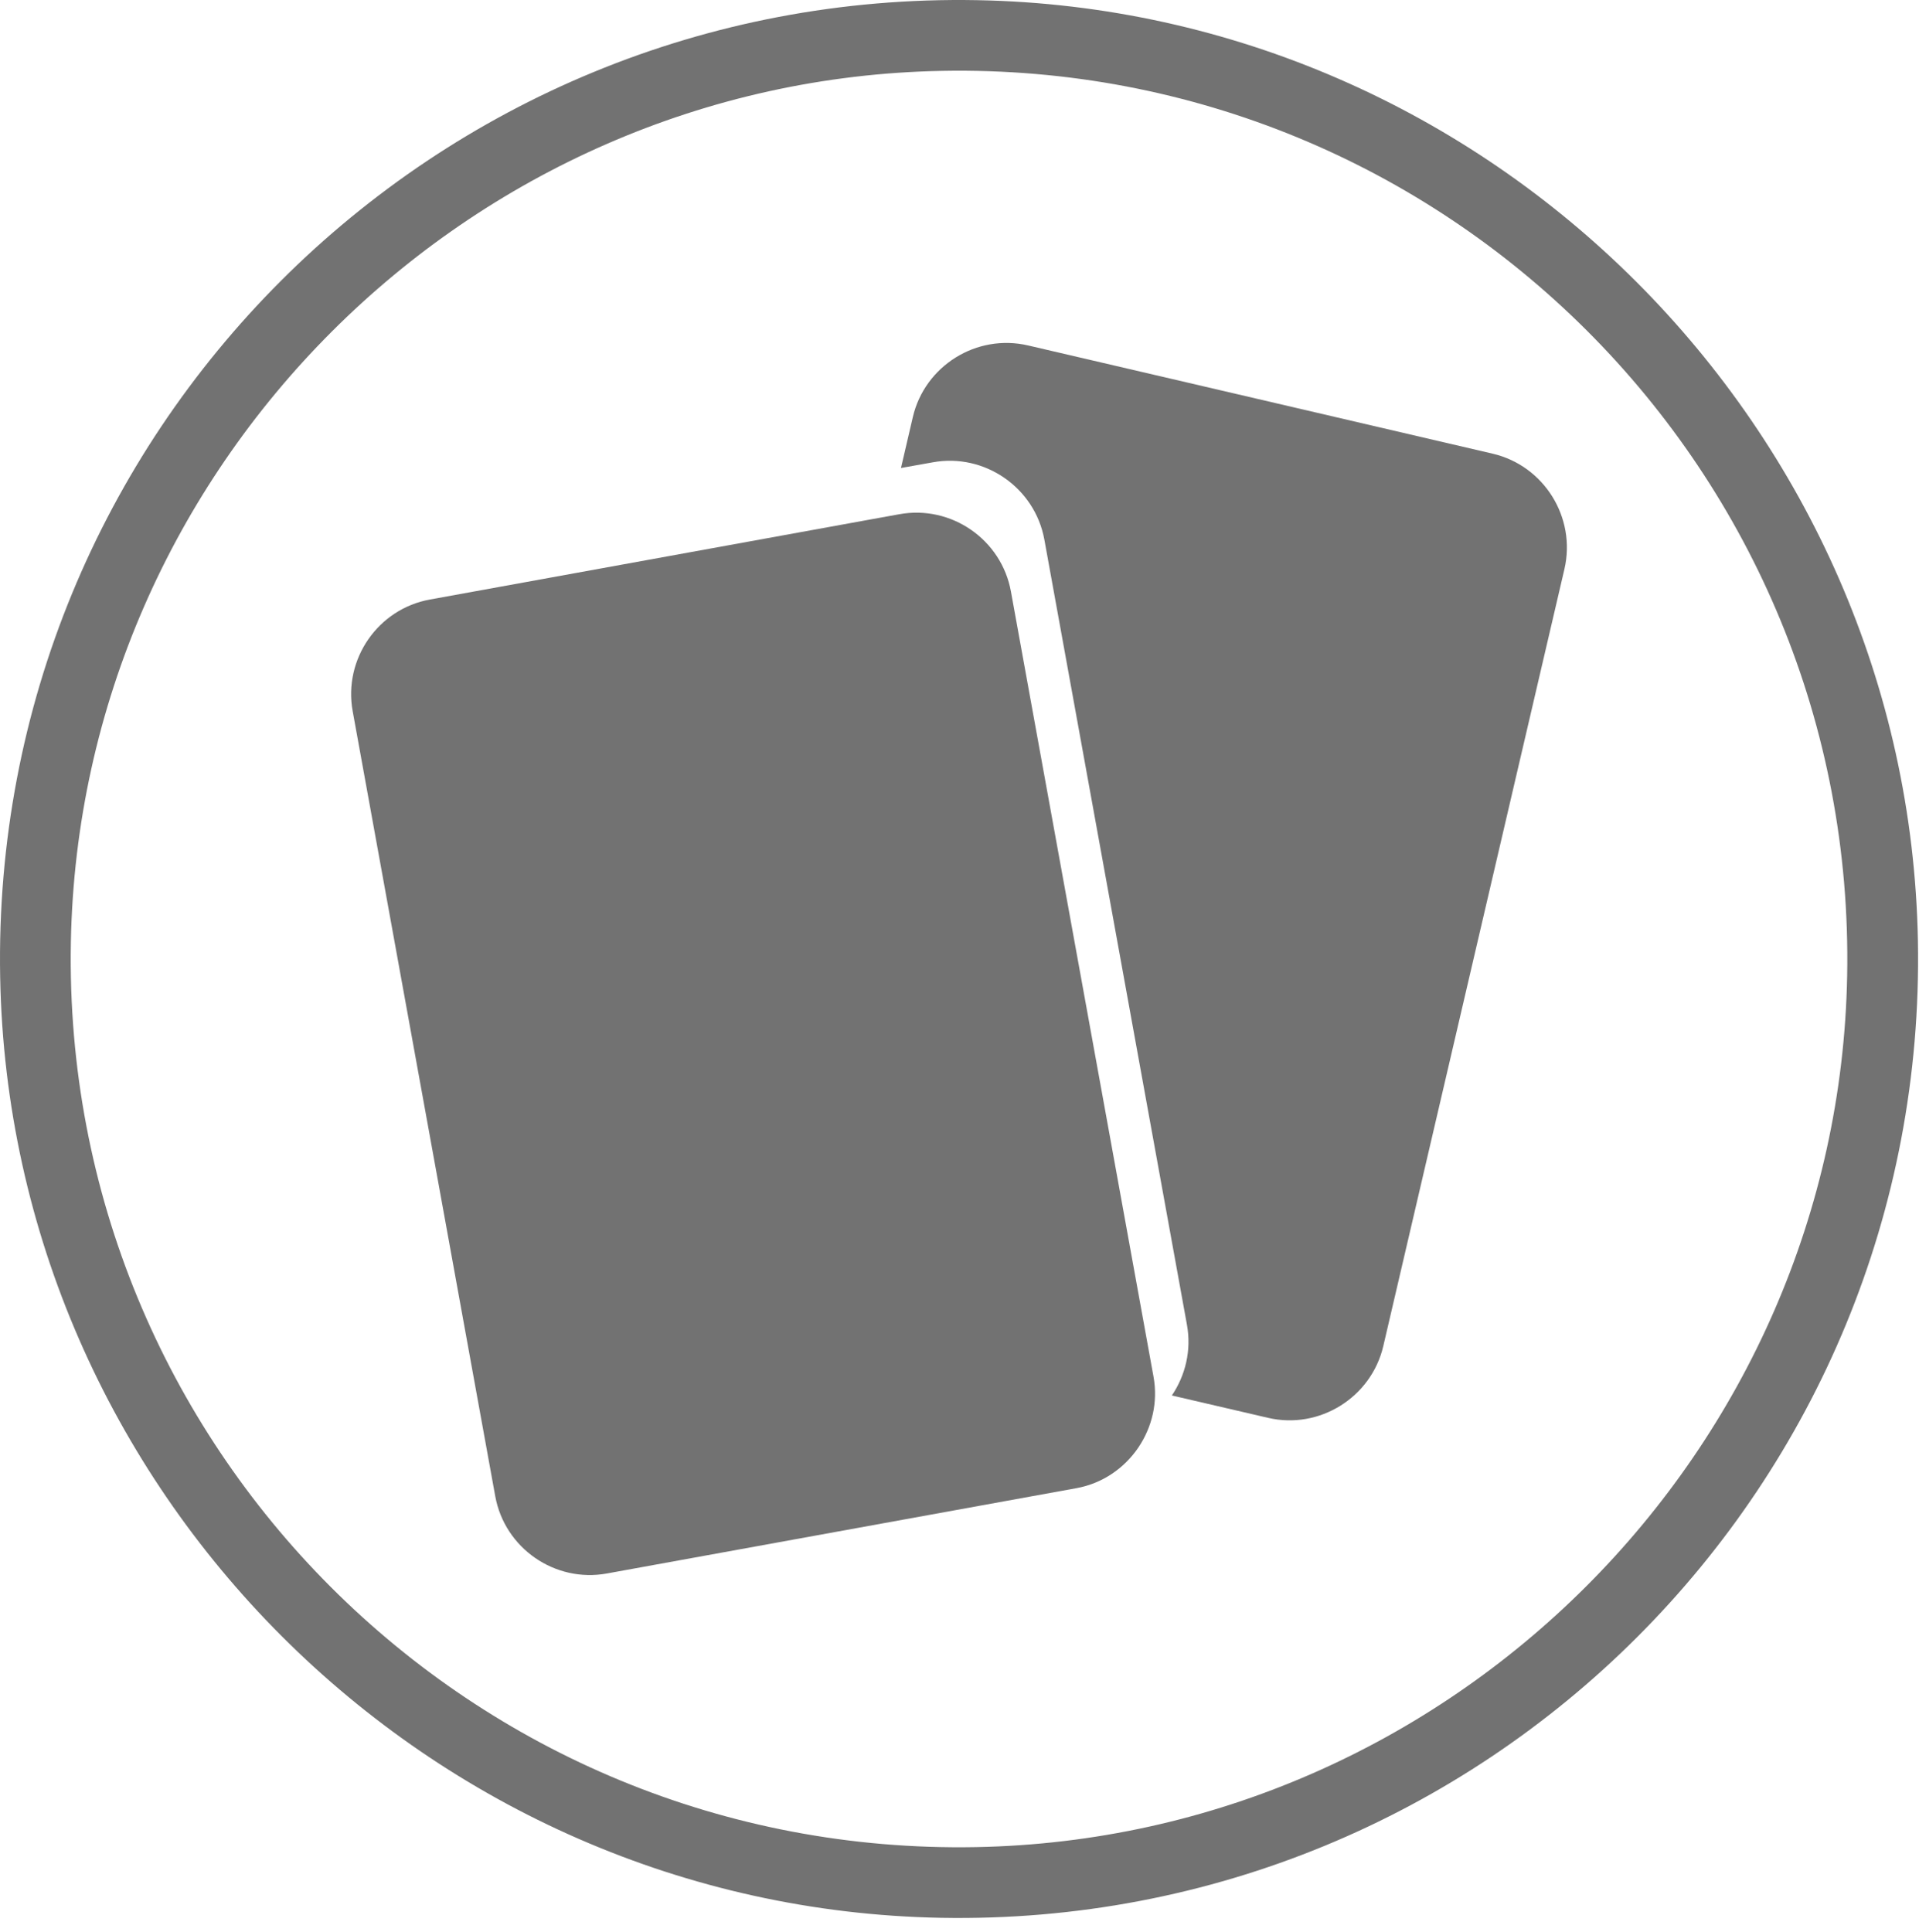
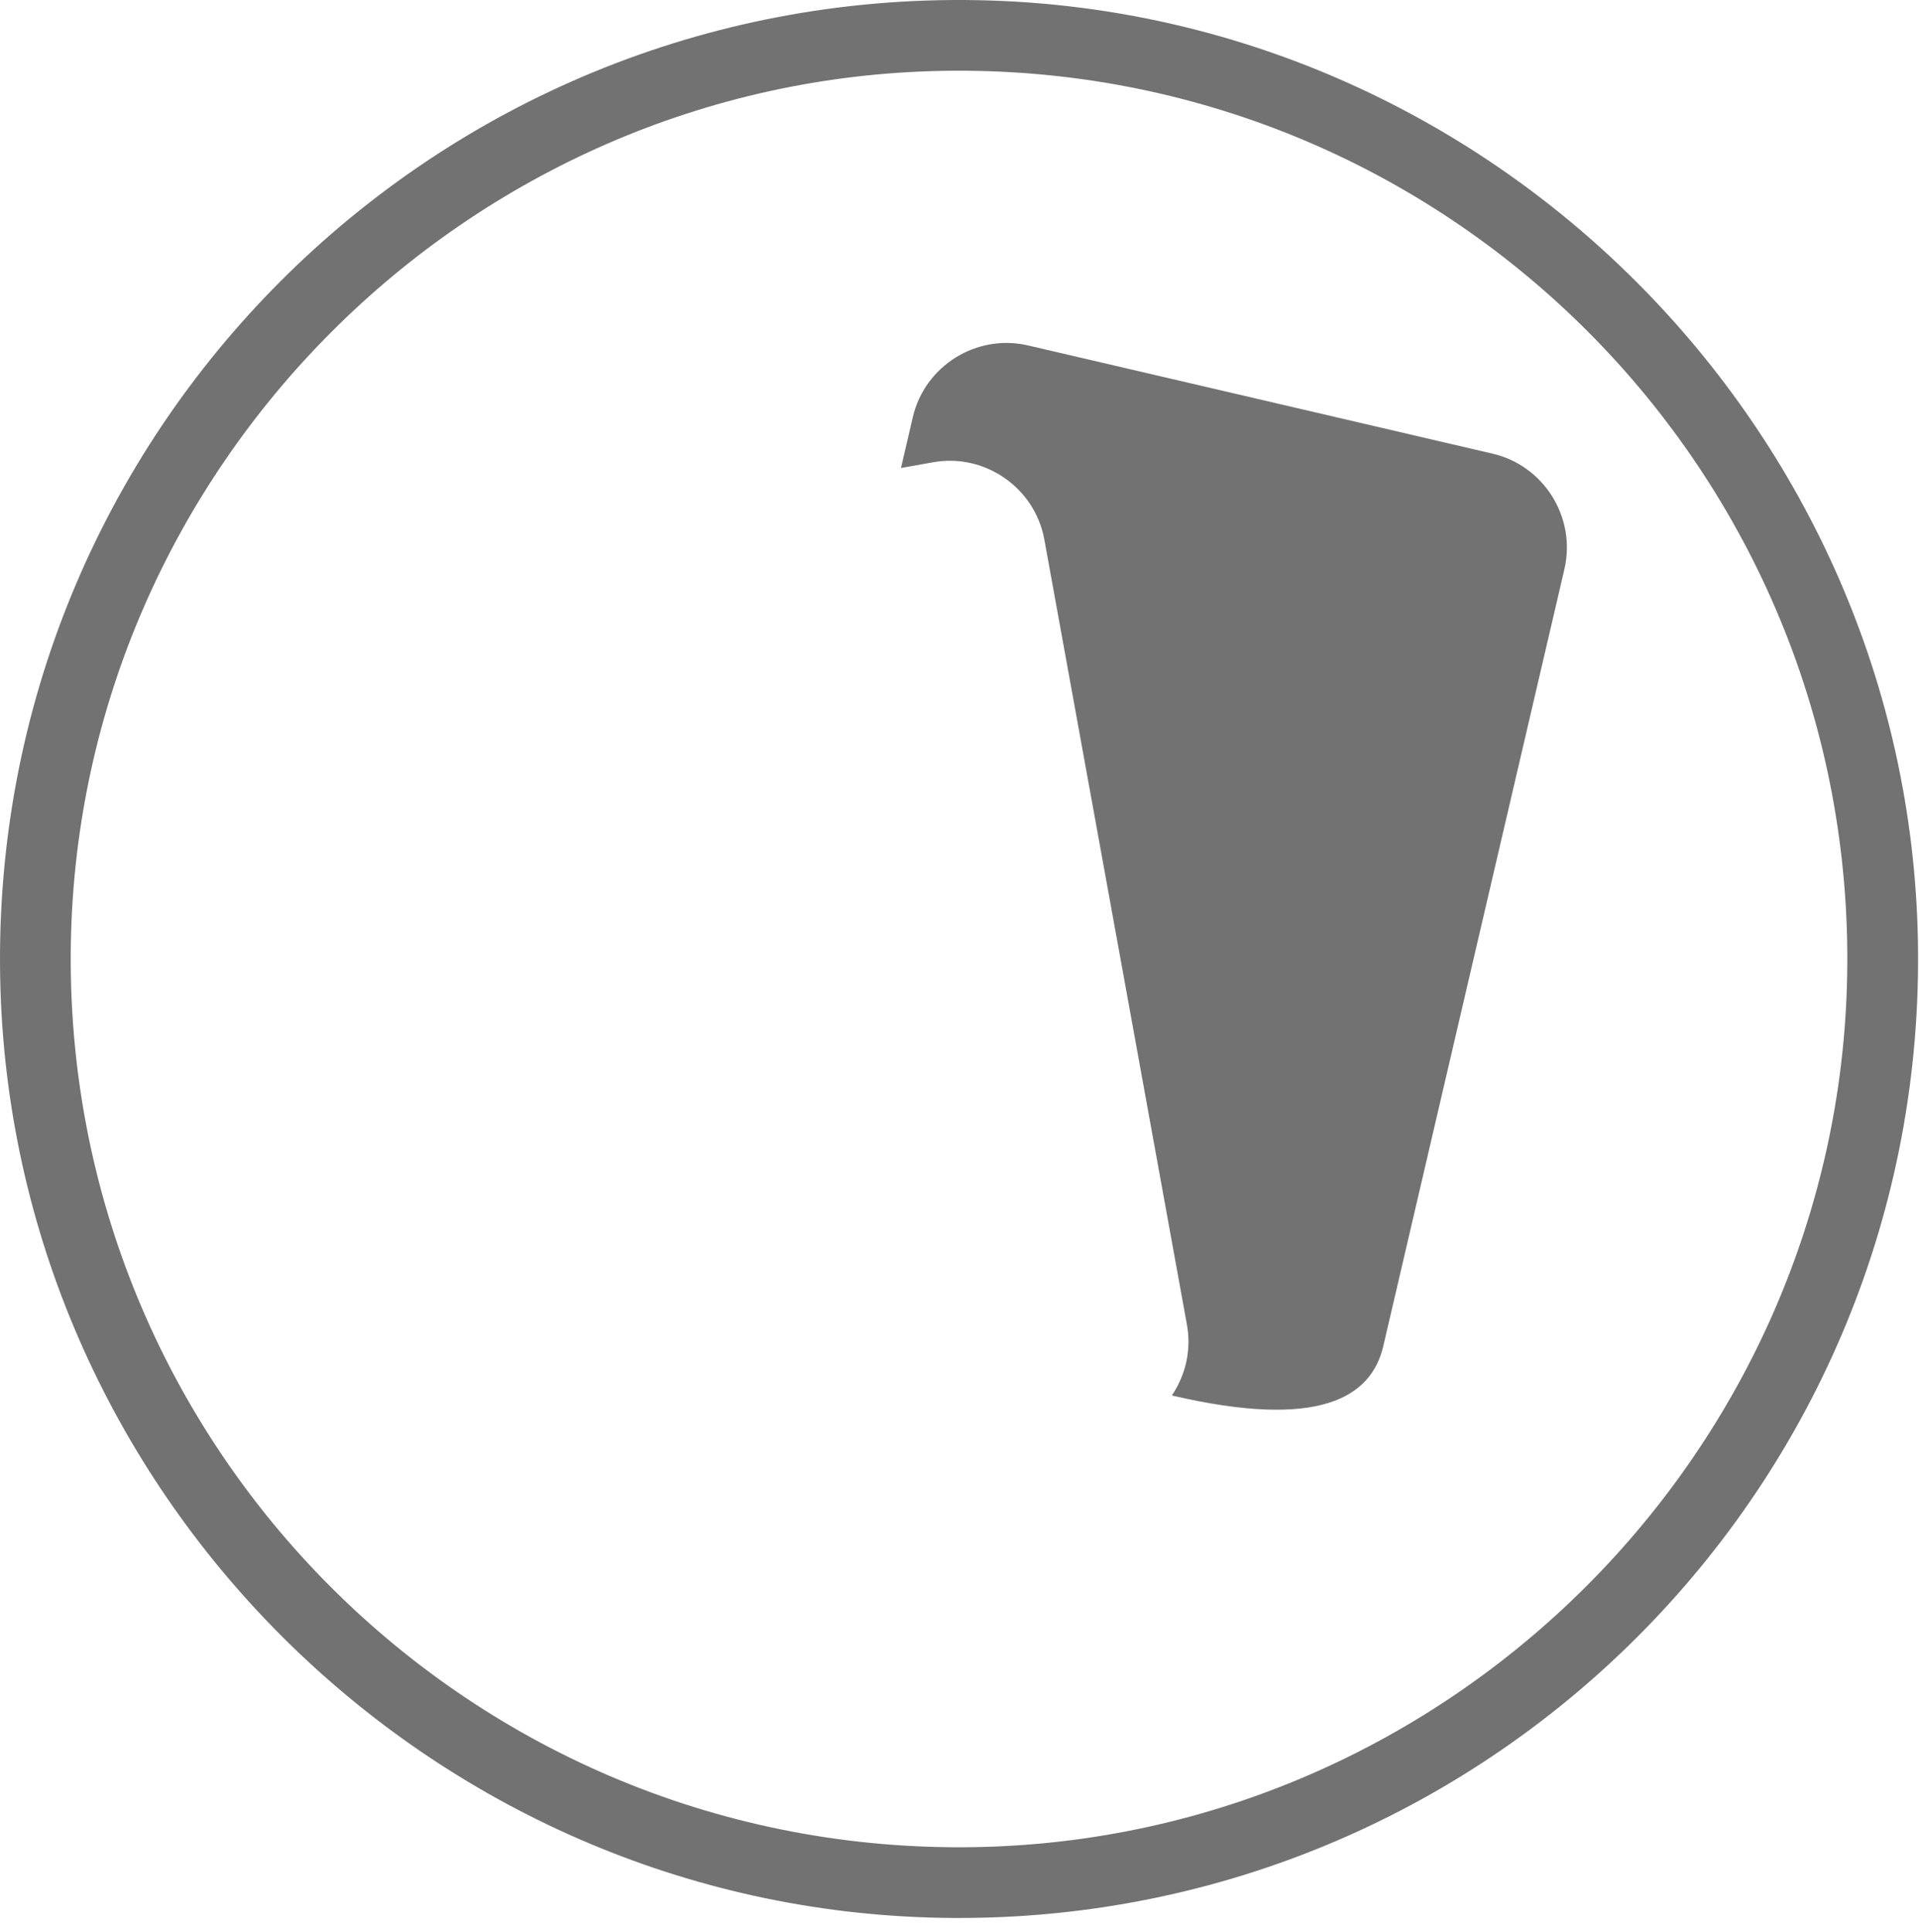
<svg xmlns="http://www.w3.org/2000/svg" width="147px" height="148px" viewBox="0 0 147 148" version="1.1">
  <title>Icon/2 Unselect</title>
  <desc>Created with Sketch.</desc>
  <defs />
  <g id="Symbols" stroke="none" stroke-width="1" fill="none" fill-rule="evenodd">
    <g id="Icon/2-Unselect" fill="#727272">
      <g id="Page-1">
-         <path d="M114.342,34.754 L78.759,26.464 C74.816,25.541 70.843,28.018 69.925,31.951 L69.017,35.85 L71.448,35.417 C75.427,34.688 79.279,37.358 80.001,41.34 L90.922,101.478 C91.278,103.437 90.81,105.358 89.767,106.9 L97.128,108.611 C101.062,109.533 105.042,107.057 105.964,103.116 L119.839,43.593 C120.752,39.647 118.282,35.676 114.342,34.754" id="Fill-4" />
-         <path d="M88.361,105.454 L77.44,45.316 C76.721,41.333 72.87,38.663 68.885,39.393 L66.454,39.833 L32.938,45.925 C28.959,46.641 26.293,50.491 27.015,54.474 L37.936,114.612 C38.656,118.595 42.507,121.265 46.492,120.535 L82.438,114.004 C84.463,113.642 86.135,112.461 87.207,110.877 C88.244,109.334 88.72,107.418 88.361,105.454" id="Fill-6" />
+         <path d="M114.342,34.754 L78.759,26.464 C74.816,25.541 70.843,28.018 69.925,31.951 L69.017,35.85 L71.448,35.417 C75.427,34.688 79.279,37.358 80.001,41.34 L90.922,101.478 C91.278,103.437 90.81,105.358 89.767,106.9 C101.062,109.533 105.042,107.057 105.964,103.116 L119.839,43.593 C120.752,39.647 118.282,35.676 114.342,34.754" id="Fill-4" />
        <path d="M74.753,141.497 C36.149,142.213 4.713,110.774 5.429,72.171 C6.102,35.791 35.791,6.098 72.168,5.429 C110.772,4.712 142.214,36.145 141.497,74.749 C140.819,111.136 111.136,140.821 74.753,141.497 M74.858,0.013 C33.181,-0.759 -0.764,33.182 0.013,74.858 C0.739,114.136 32.793,146.184 72.068,146.913 C113.748,147.684 147.689,113.745 146.917,72.069 C146.189,32.789 114.137,0.74 74.858,0.013" id="Fill-1" />
      </g>
    </g>
  </g>
</svg>